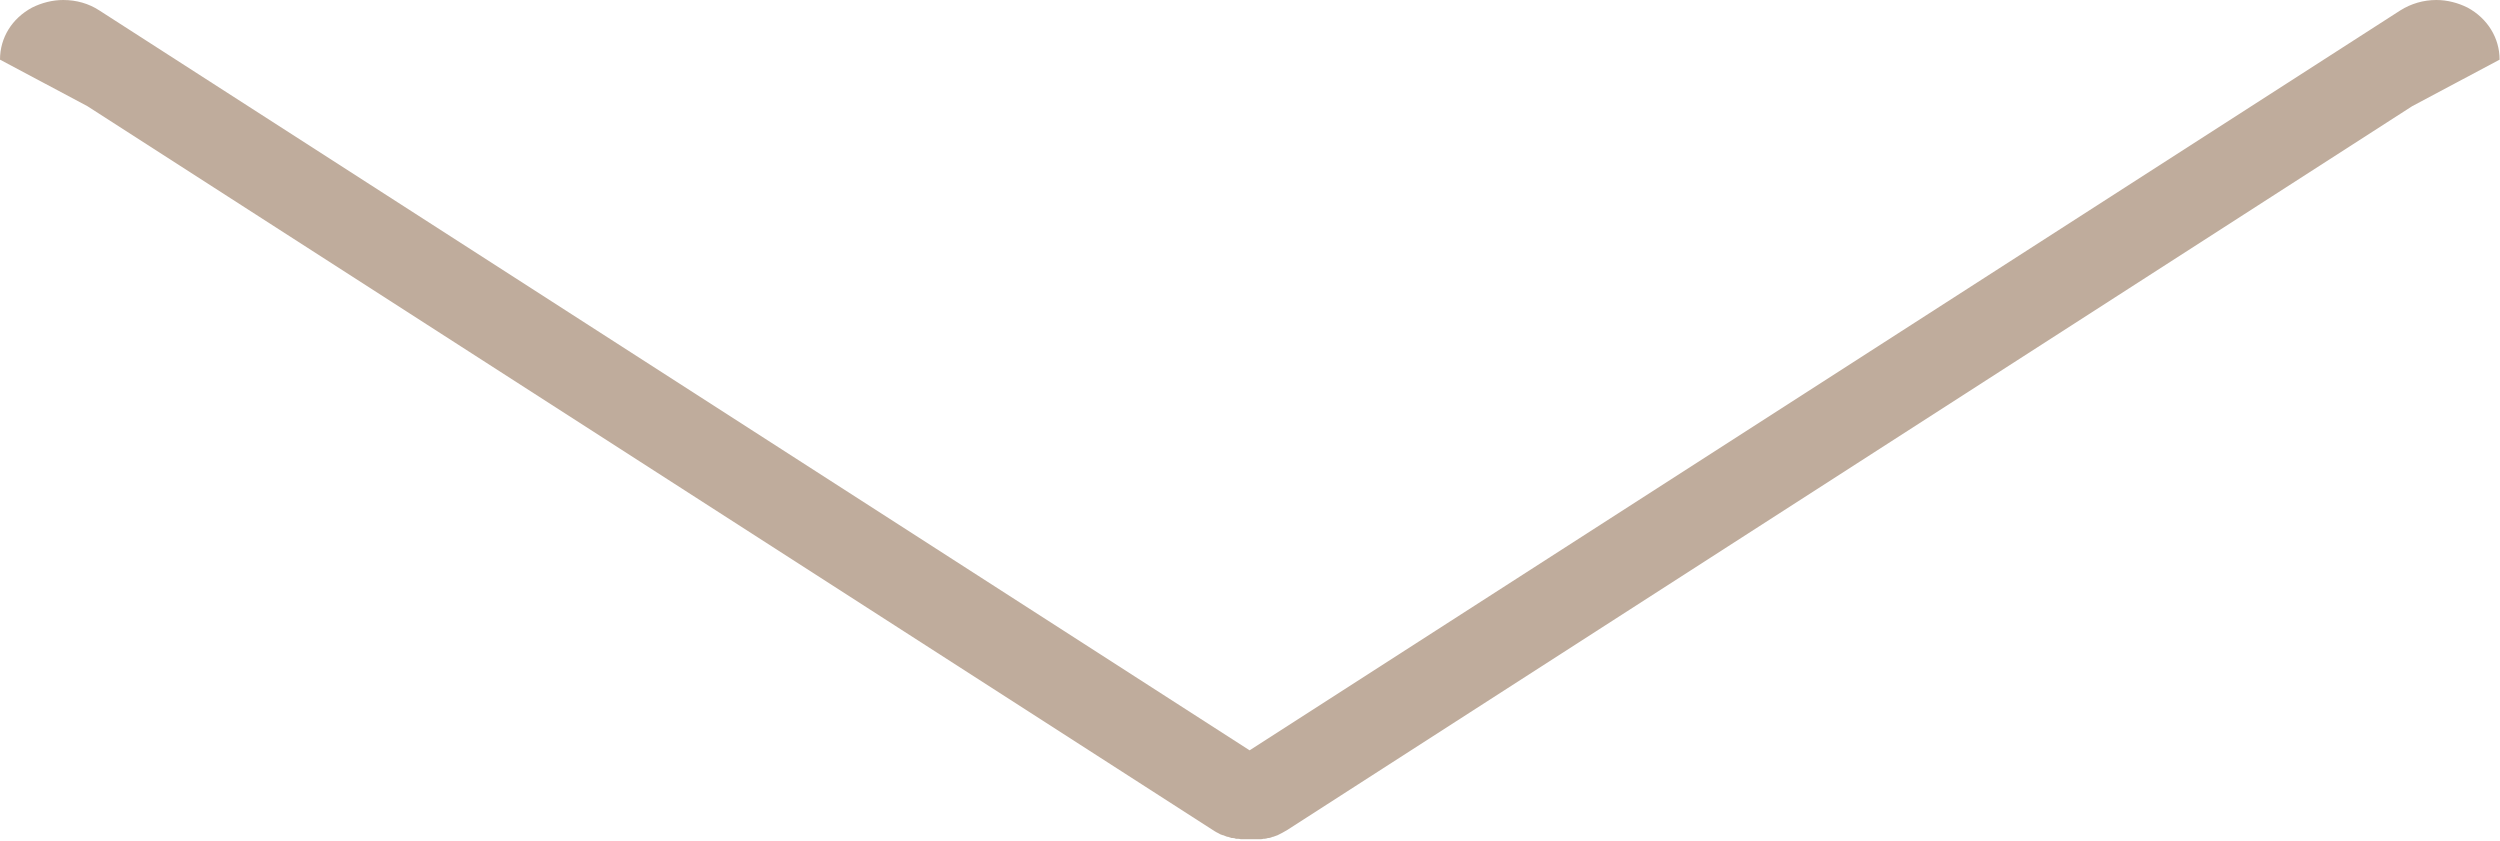
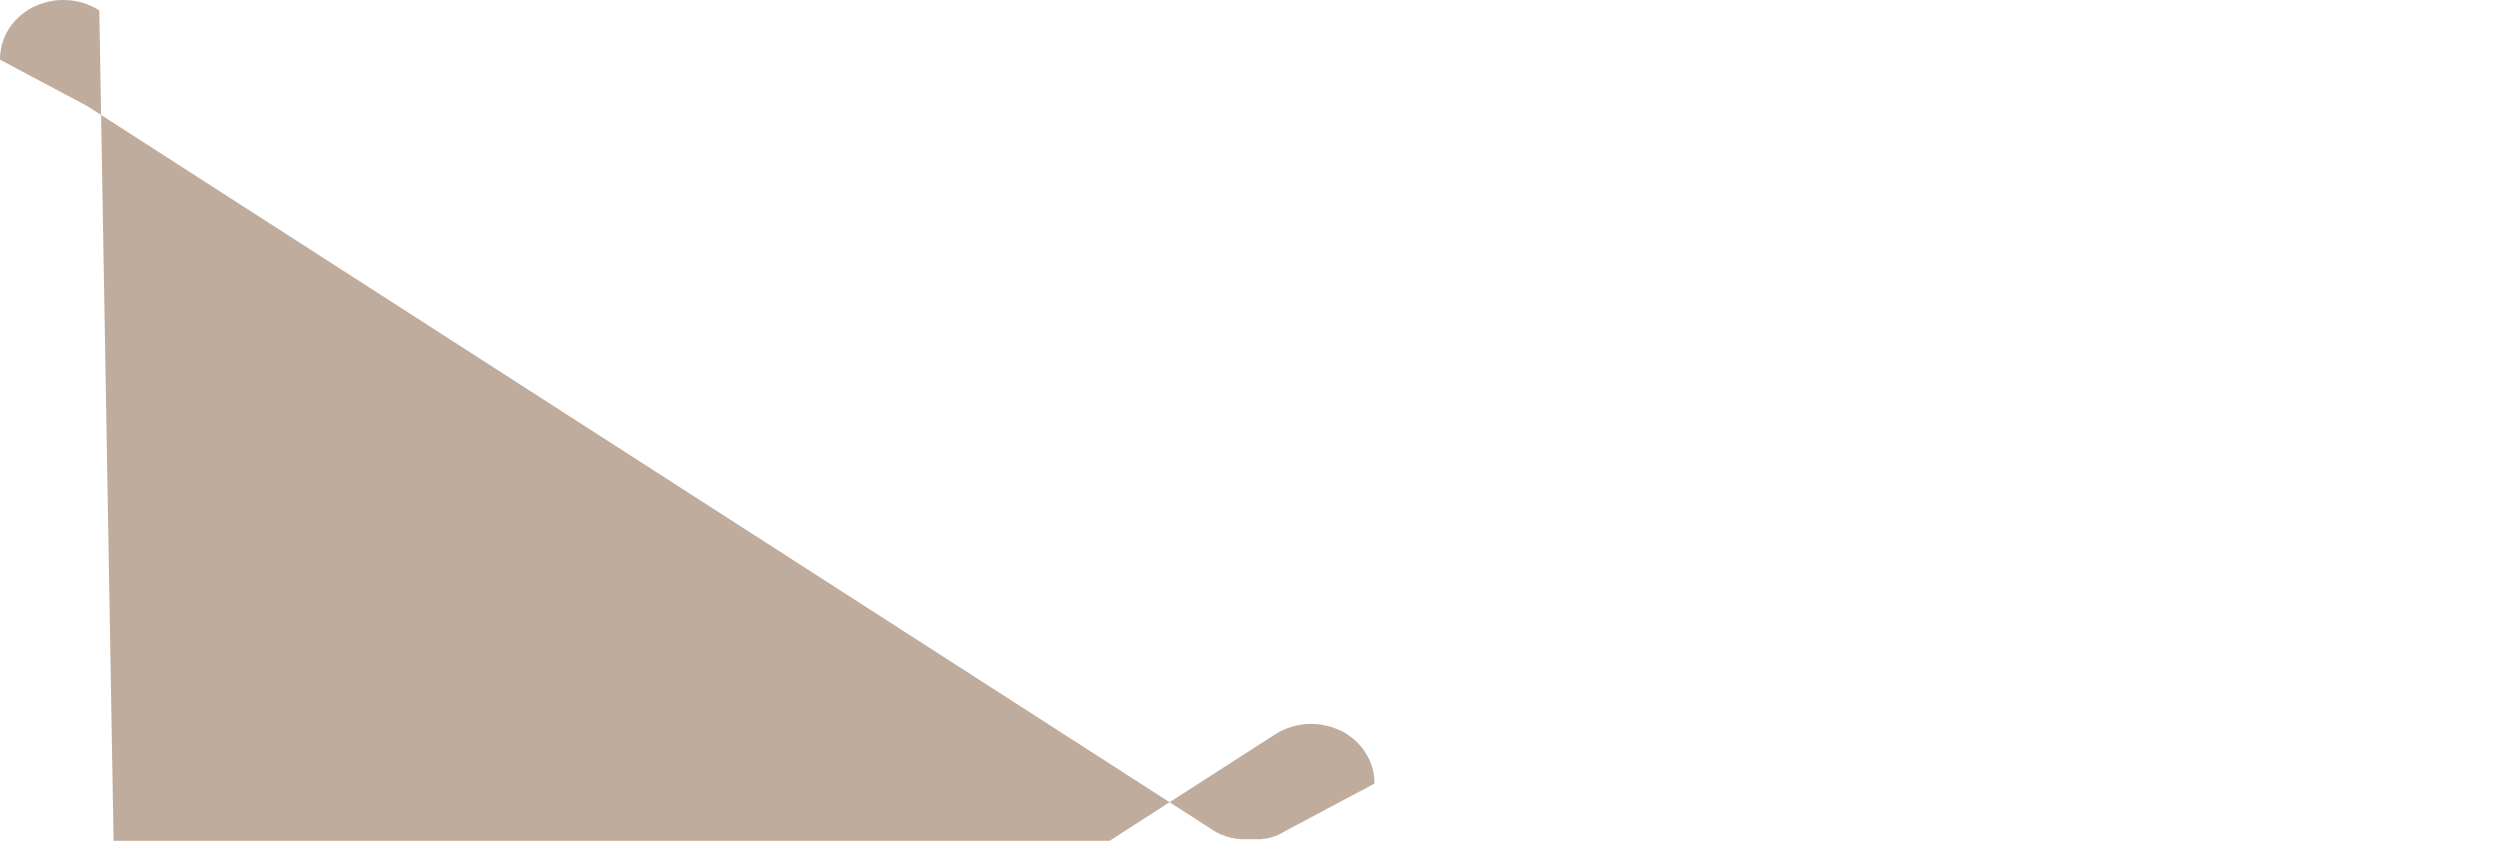
<svg xmlns="http://www.w3.org/2000/svg" id="Layer_2" data-name="Layer 2" viewBox="0 0 62.44 21">
  <defs>
    <style>
      .cls-1 {
        fill: #bfac9c;
        stroke-width: 0px;
      }
    </style>
  </defs>
  <g id="Layer_1-2" data-name="Layer 1">
-     <path class="cls-1" d="M2.18,2.65l28.11,18.08h0s.09.06.14.08c.03.02.07.04.11.05,0,0,0,0,.01,0,.03.01.07.03.1.04,0,0,.01,0,.02,0,.03.01.06.02.09.03.01,0,.02,0,.03,0,.03,0,.06.01.08.02.01,0,.03,0,.04,0,.02,0,.05,0,.08.01.02,0,.03,0,.05,0,.02,0,.04,0,.07,0,.02,0,.04,0,.06,0,.02,0,.04,0,.06,0,.02,0,.05,0,.07,0,.02,0,.03,0,.05,0,.03,0,.05,0,.08,0,.01,0,.03,0,.04,0,.03,0,.06,0,.08-.01.01,0,.02,0,.03,0,.03,0,.06-.01.09-.02,0,0,.01,0,.02,0,.03,0,.07-.02.1-.03,0,0,0,0,.01,0,.04-.01.07-.03.11-.04h0c.08-.04.16-.08.24-.13h0S60.25,2.65,60.25,2.65l2.18-1.16c0-.54-.3-1.03-.8-1.3-.24-.12-.51-.19-.78-.19-.32,0-.63.09-.9.26l-28.74,18.48L2.48.26c-.26-.17-.57-.26-.9-.26-.27,0-.54.07-.78.19C.3.46,0,.94,0,1.49l2.18,1.16Z" />
+     <path class="cls-1" d="M2.18,2.65l28.11,18.08h0s.09.06.14.08c.03.02.07.04.11.05,0,0,0,0,.01,0,.03.01.07.03.1.04,0,0,.01,0,.02,0,.03.01.06.02.09.03.01,0,.02,0,.03,0,.03,0,.06.01.08.02.01,0,.03,0,.04,0,.02,0,.05,0,.08.01.02,0,.03,0,.05,0,.02,0,.04,0,.07,0,.02,0,.04,0,.06,0,.02,0,.04,0,.06,0,.02,0,.05,0,.07,0,.02,0,.03,0,.05,0,.03,0,.05,0,.08,0,.01,0,.03,0,.04,0,.03,0,.06,0,.08-.01.01,0,.02,0,.03,0,.03,0,.06-.01.09-.02,0,0,.01,0,.02,0,.03,0,.07-.02.1-.03,0,0,0,0,.01,0,.04-.01.07-.03.11-.04h0c.08-.04.16-.08.24-.13h0l2.18-1.16c0-.54-.3-1.03-.8-1.3-.24-.12-.51-.19-.78-.19-.32,0-.63.09-.9.26l-28.74,18.48L2.48.26c-.26-.17-.57-.26-.9-.26-.27,0-.54.07-.78.19C.3.46,0,.94,0,1.49l2.18,1.16Z" />
  </g>
</svg>